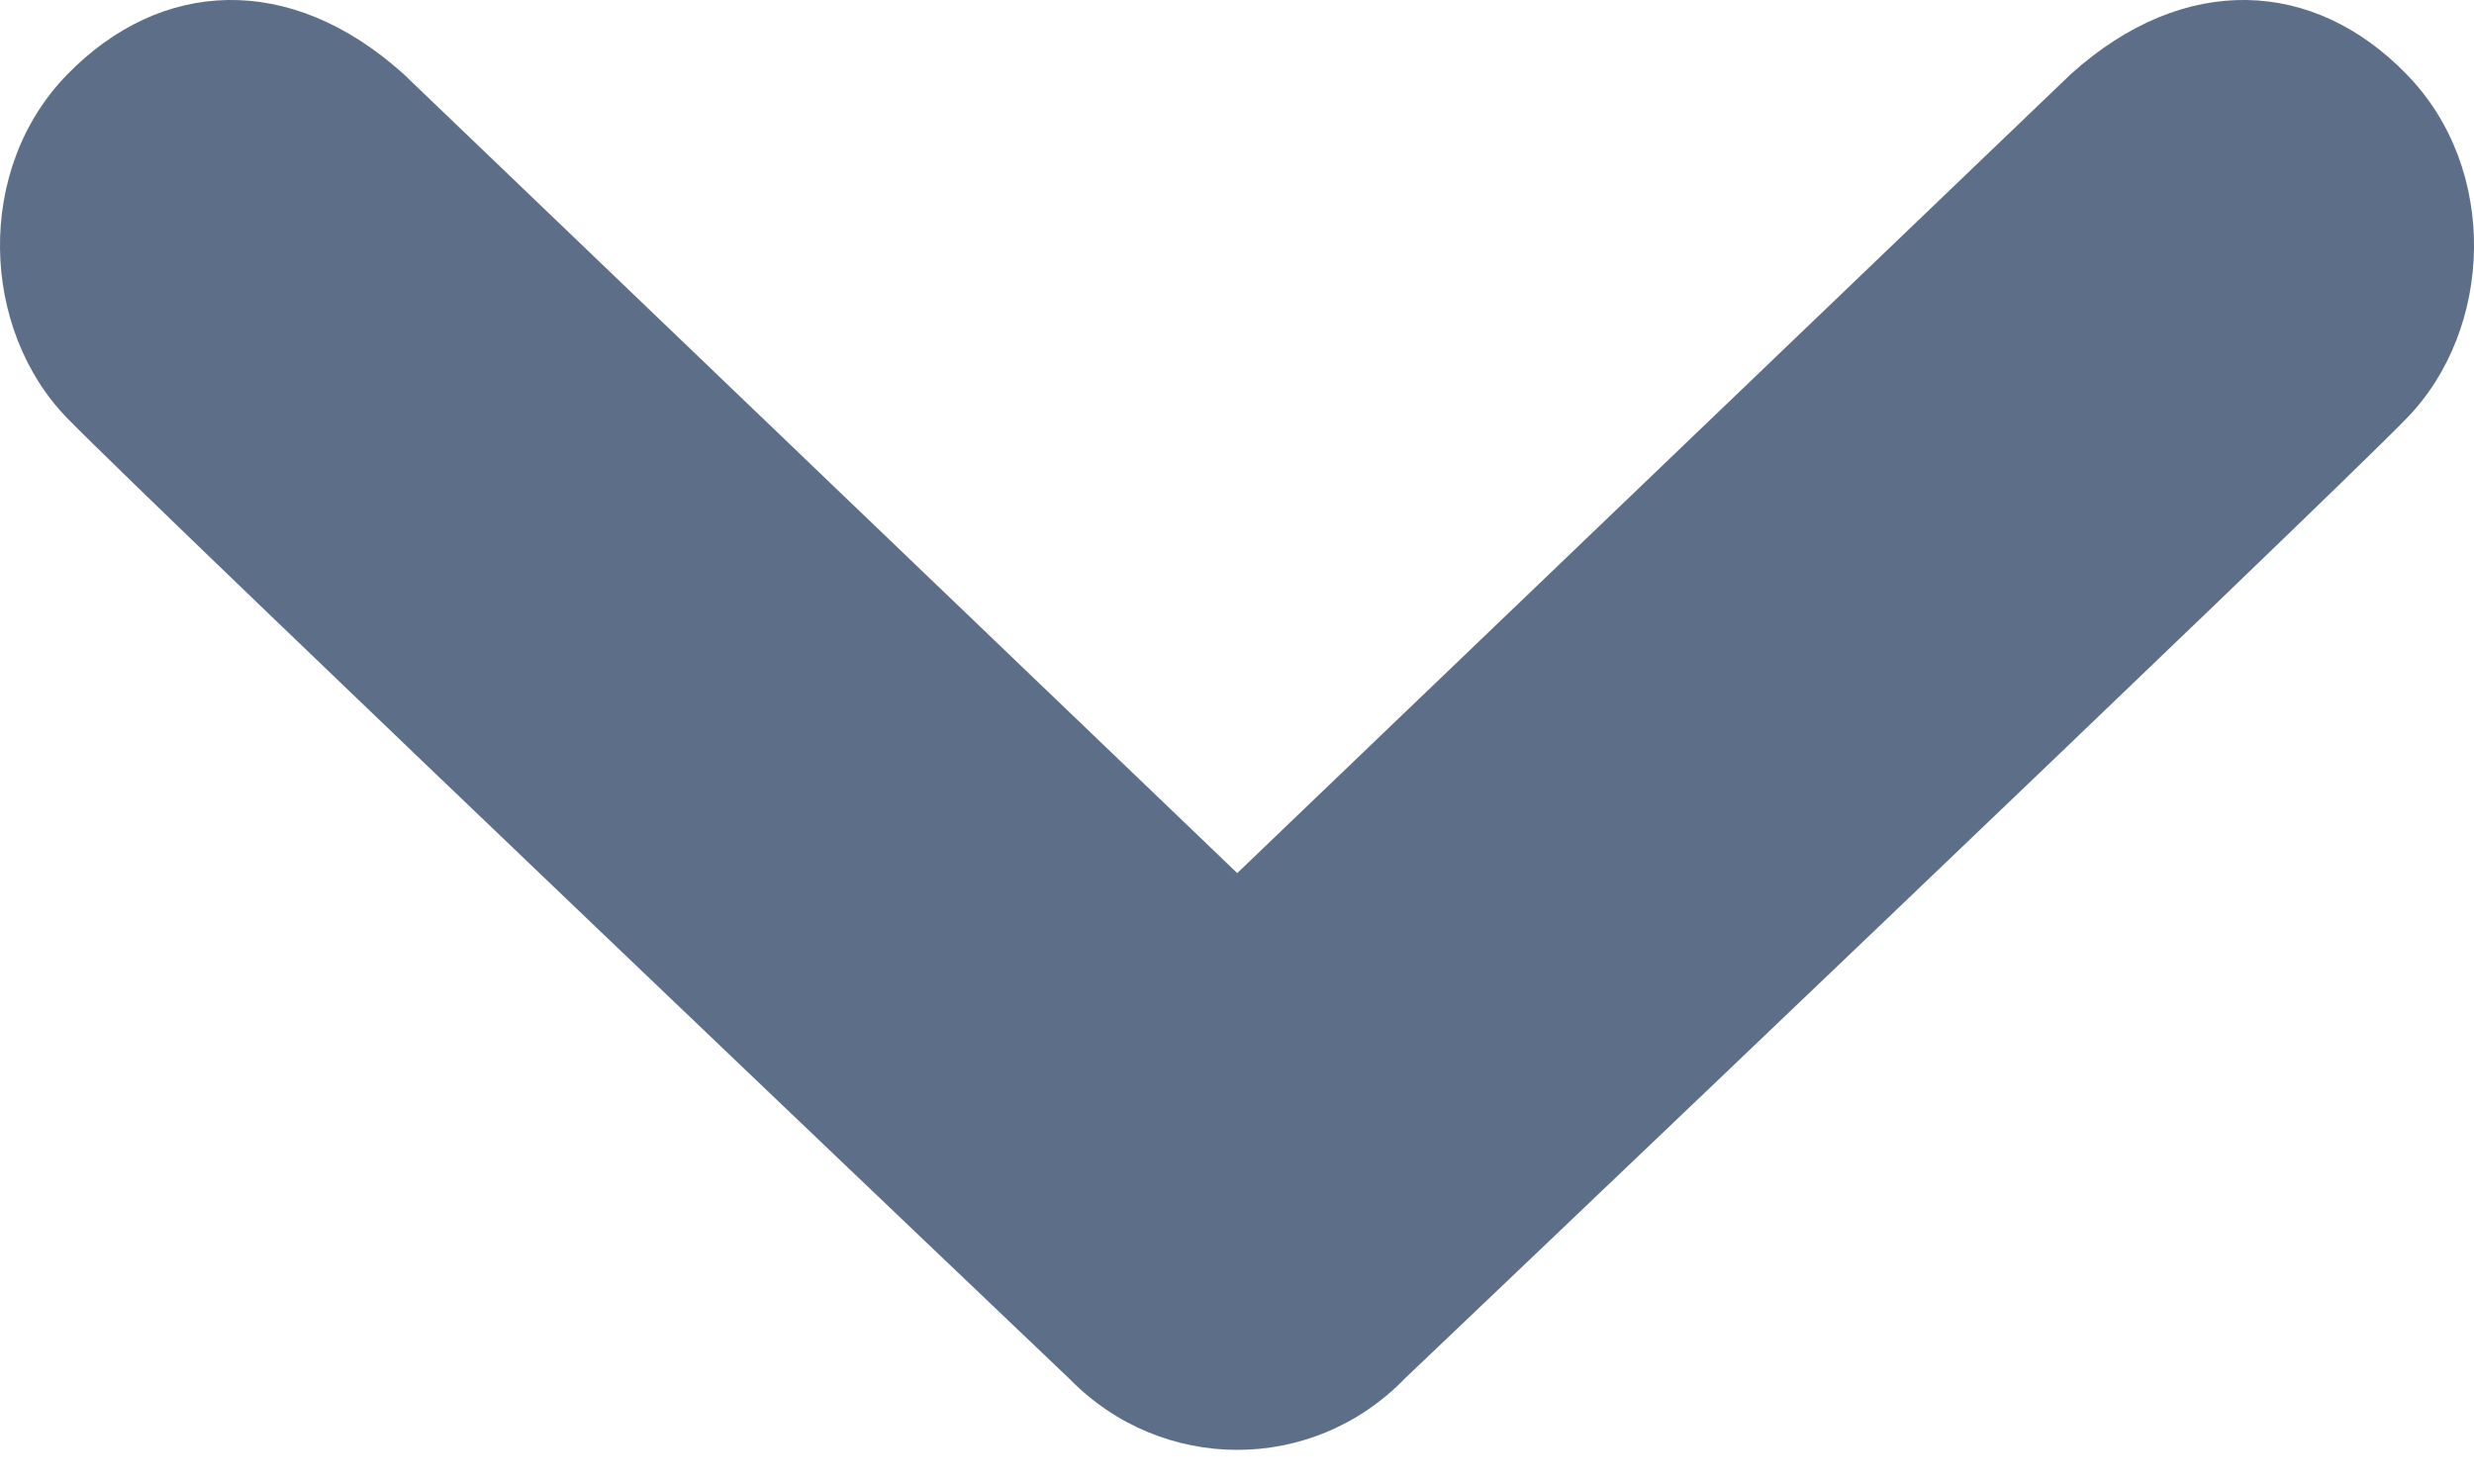
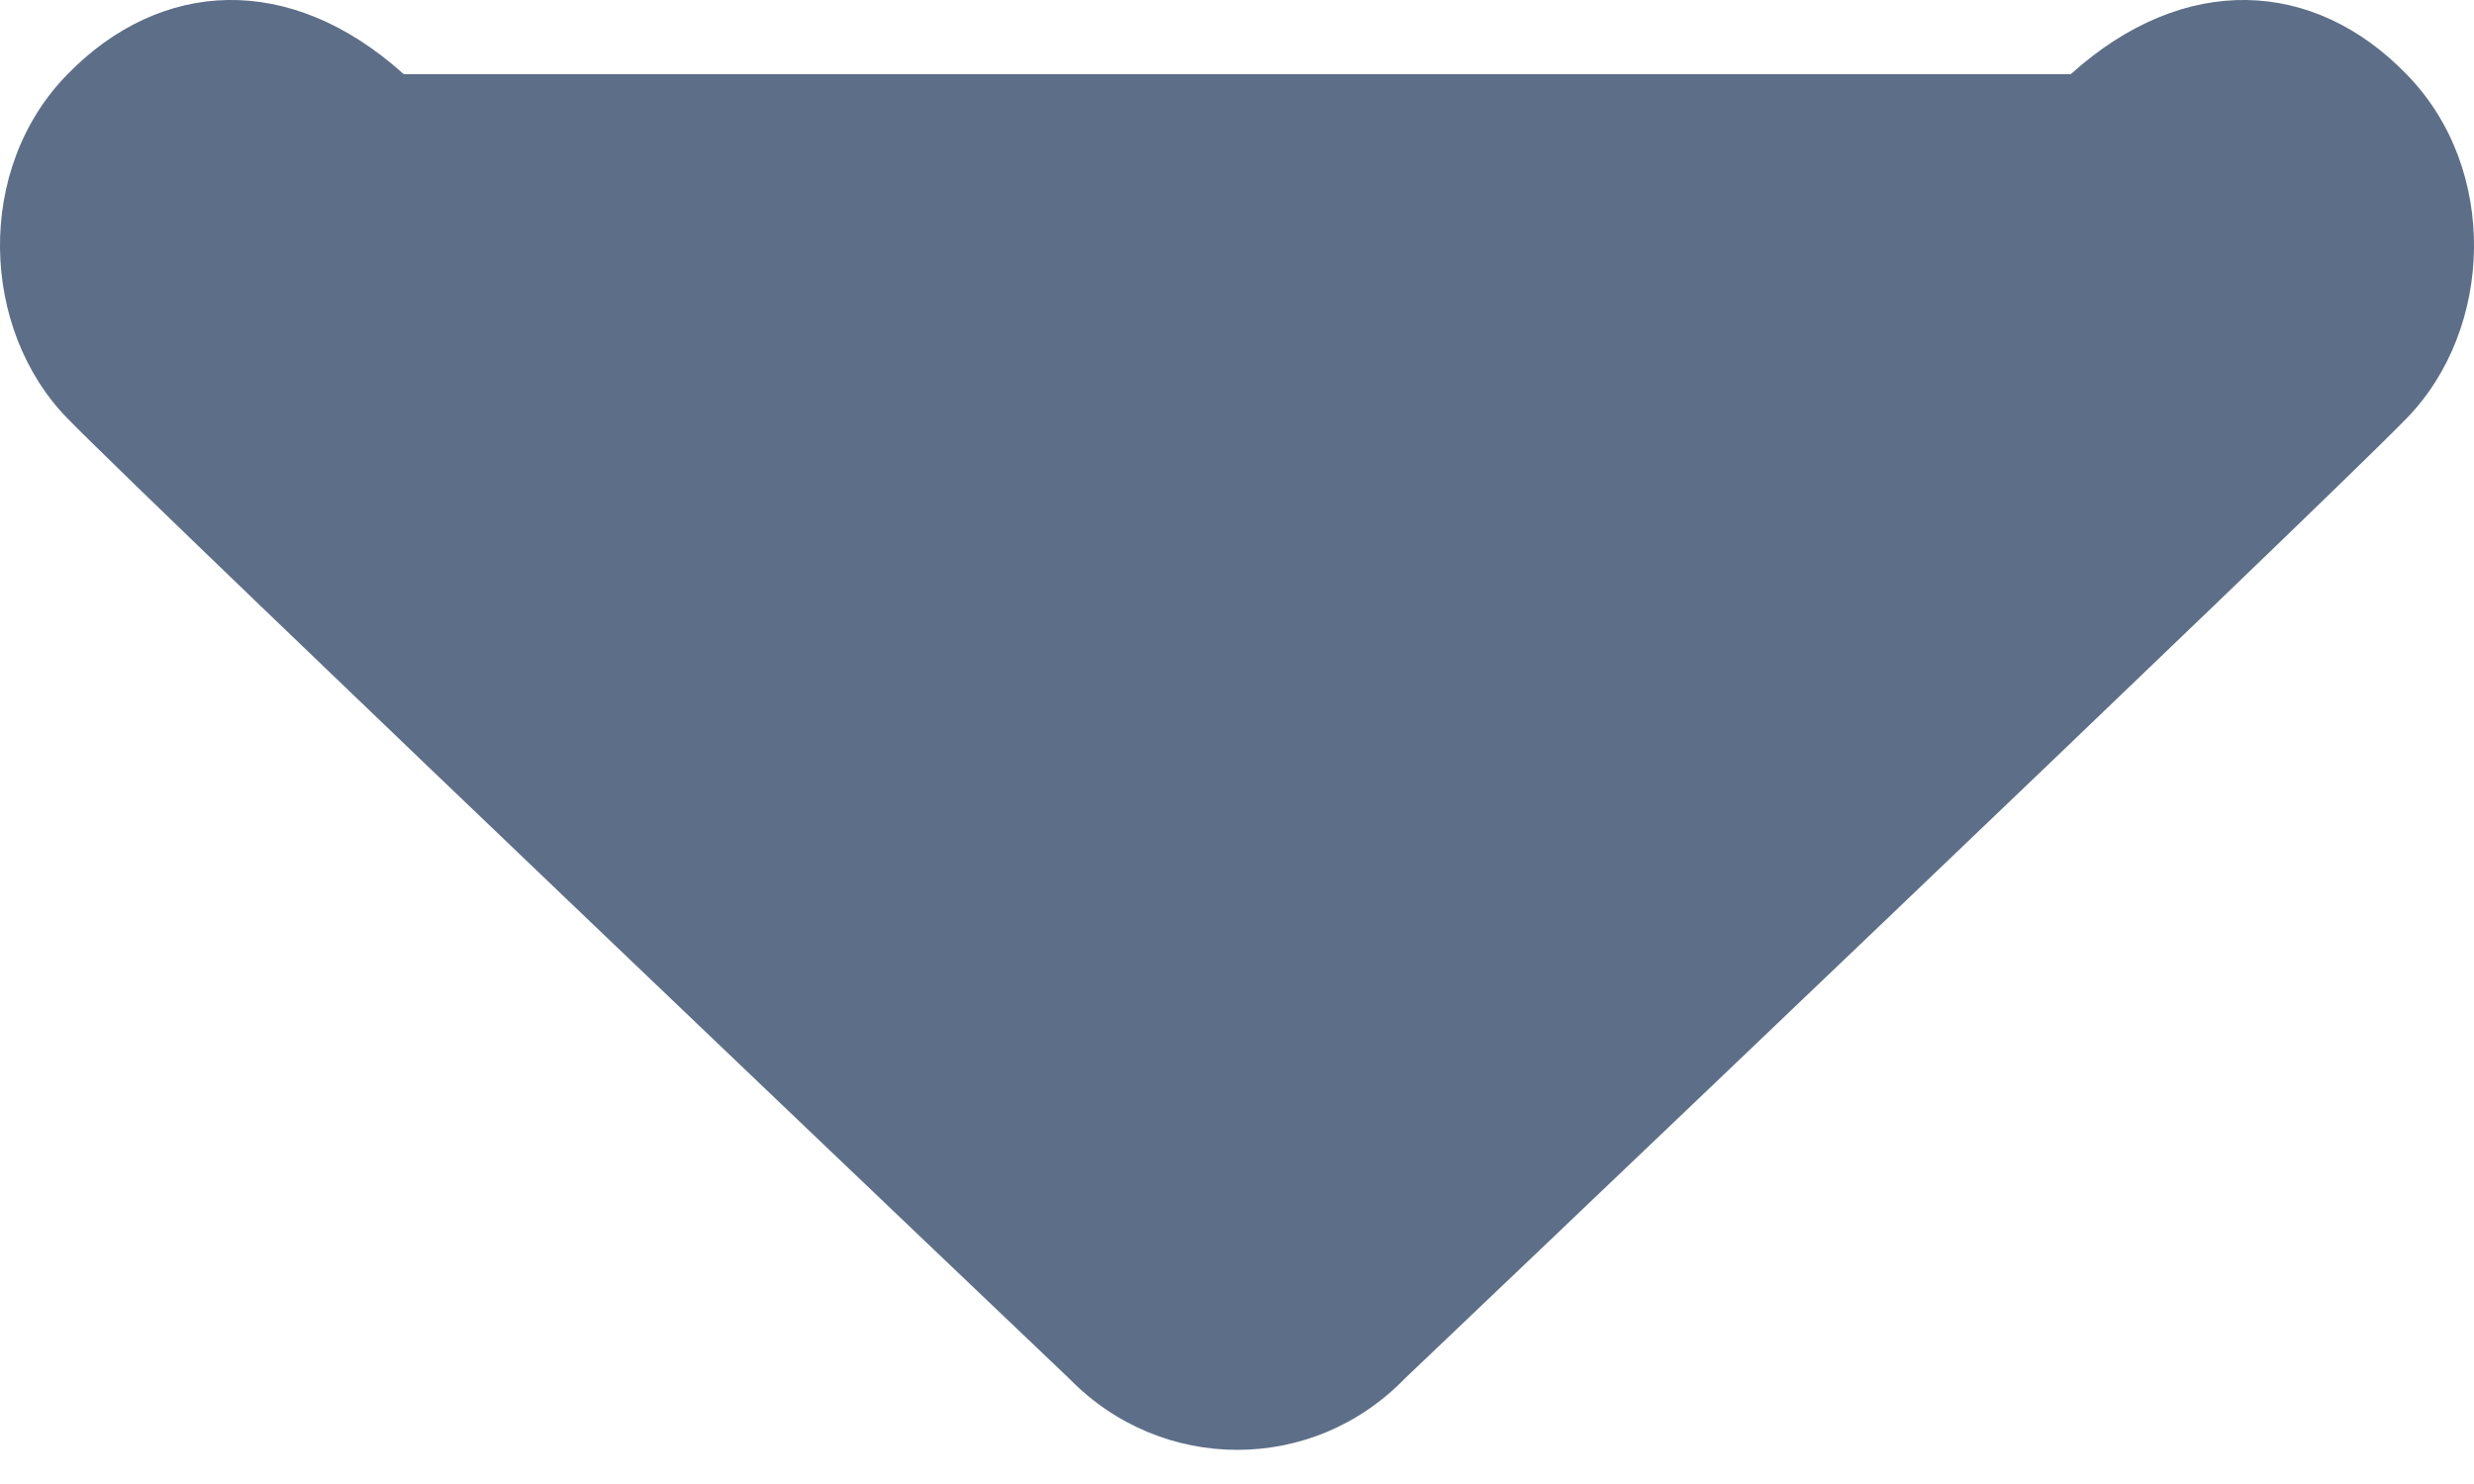
<svg xmlns="http://www.w3.org/2000/svg" width="10" height="6" viewBox="0 0 10 6" fill="none">
-   <path d="M0.273 0.3C0.649 -0.085 1.172 -0.115 1.632 0.3L5.001 3.53L8.37 0.3C8.83 -0.115 9.354 -0.085 9.727 0.3C10.103 0.683 10.079 1.332 9.727 1.692C9.377 2.053 5.679 5.573 5.679 5.573C5.492 5.766 5.247 5.862 5.001 5.862C4.755 5.862 4.509 5.766 4.321 5.573C4.321 5.573 0.625 2.053 0.273 1.692C-0.079 1.332 -0.103 0.683 0.273 0.3V0.3Z" fill="#5D6F88" />
+   <path d="M0.273 0.3C0.649 -0.085 1.172 -0.115 1.632 0.3L8.37 0.3C8.83 -0.115 9.354 -0.085 9.727 0.3C10.103 0.683 10.079 1.332 9.727 1.692C9.377 2.053 5.679 5.573 5.679 5.573C5.492 5.766 5.247 5.862 5.001 5.862C4.755 5.862 4.509 5.766 4.321 5.573C4.321 5.573 0.625 2.053 0.273 1.692C-0.079 1.332 -0.103 0.683 0.273 0.3V0.3Z" fill="#5D6F88" />
</svg>